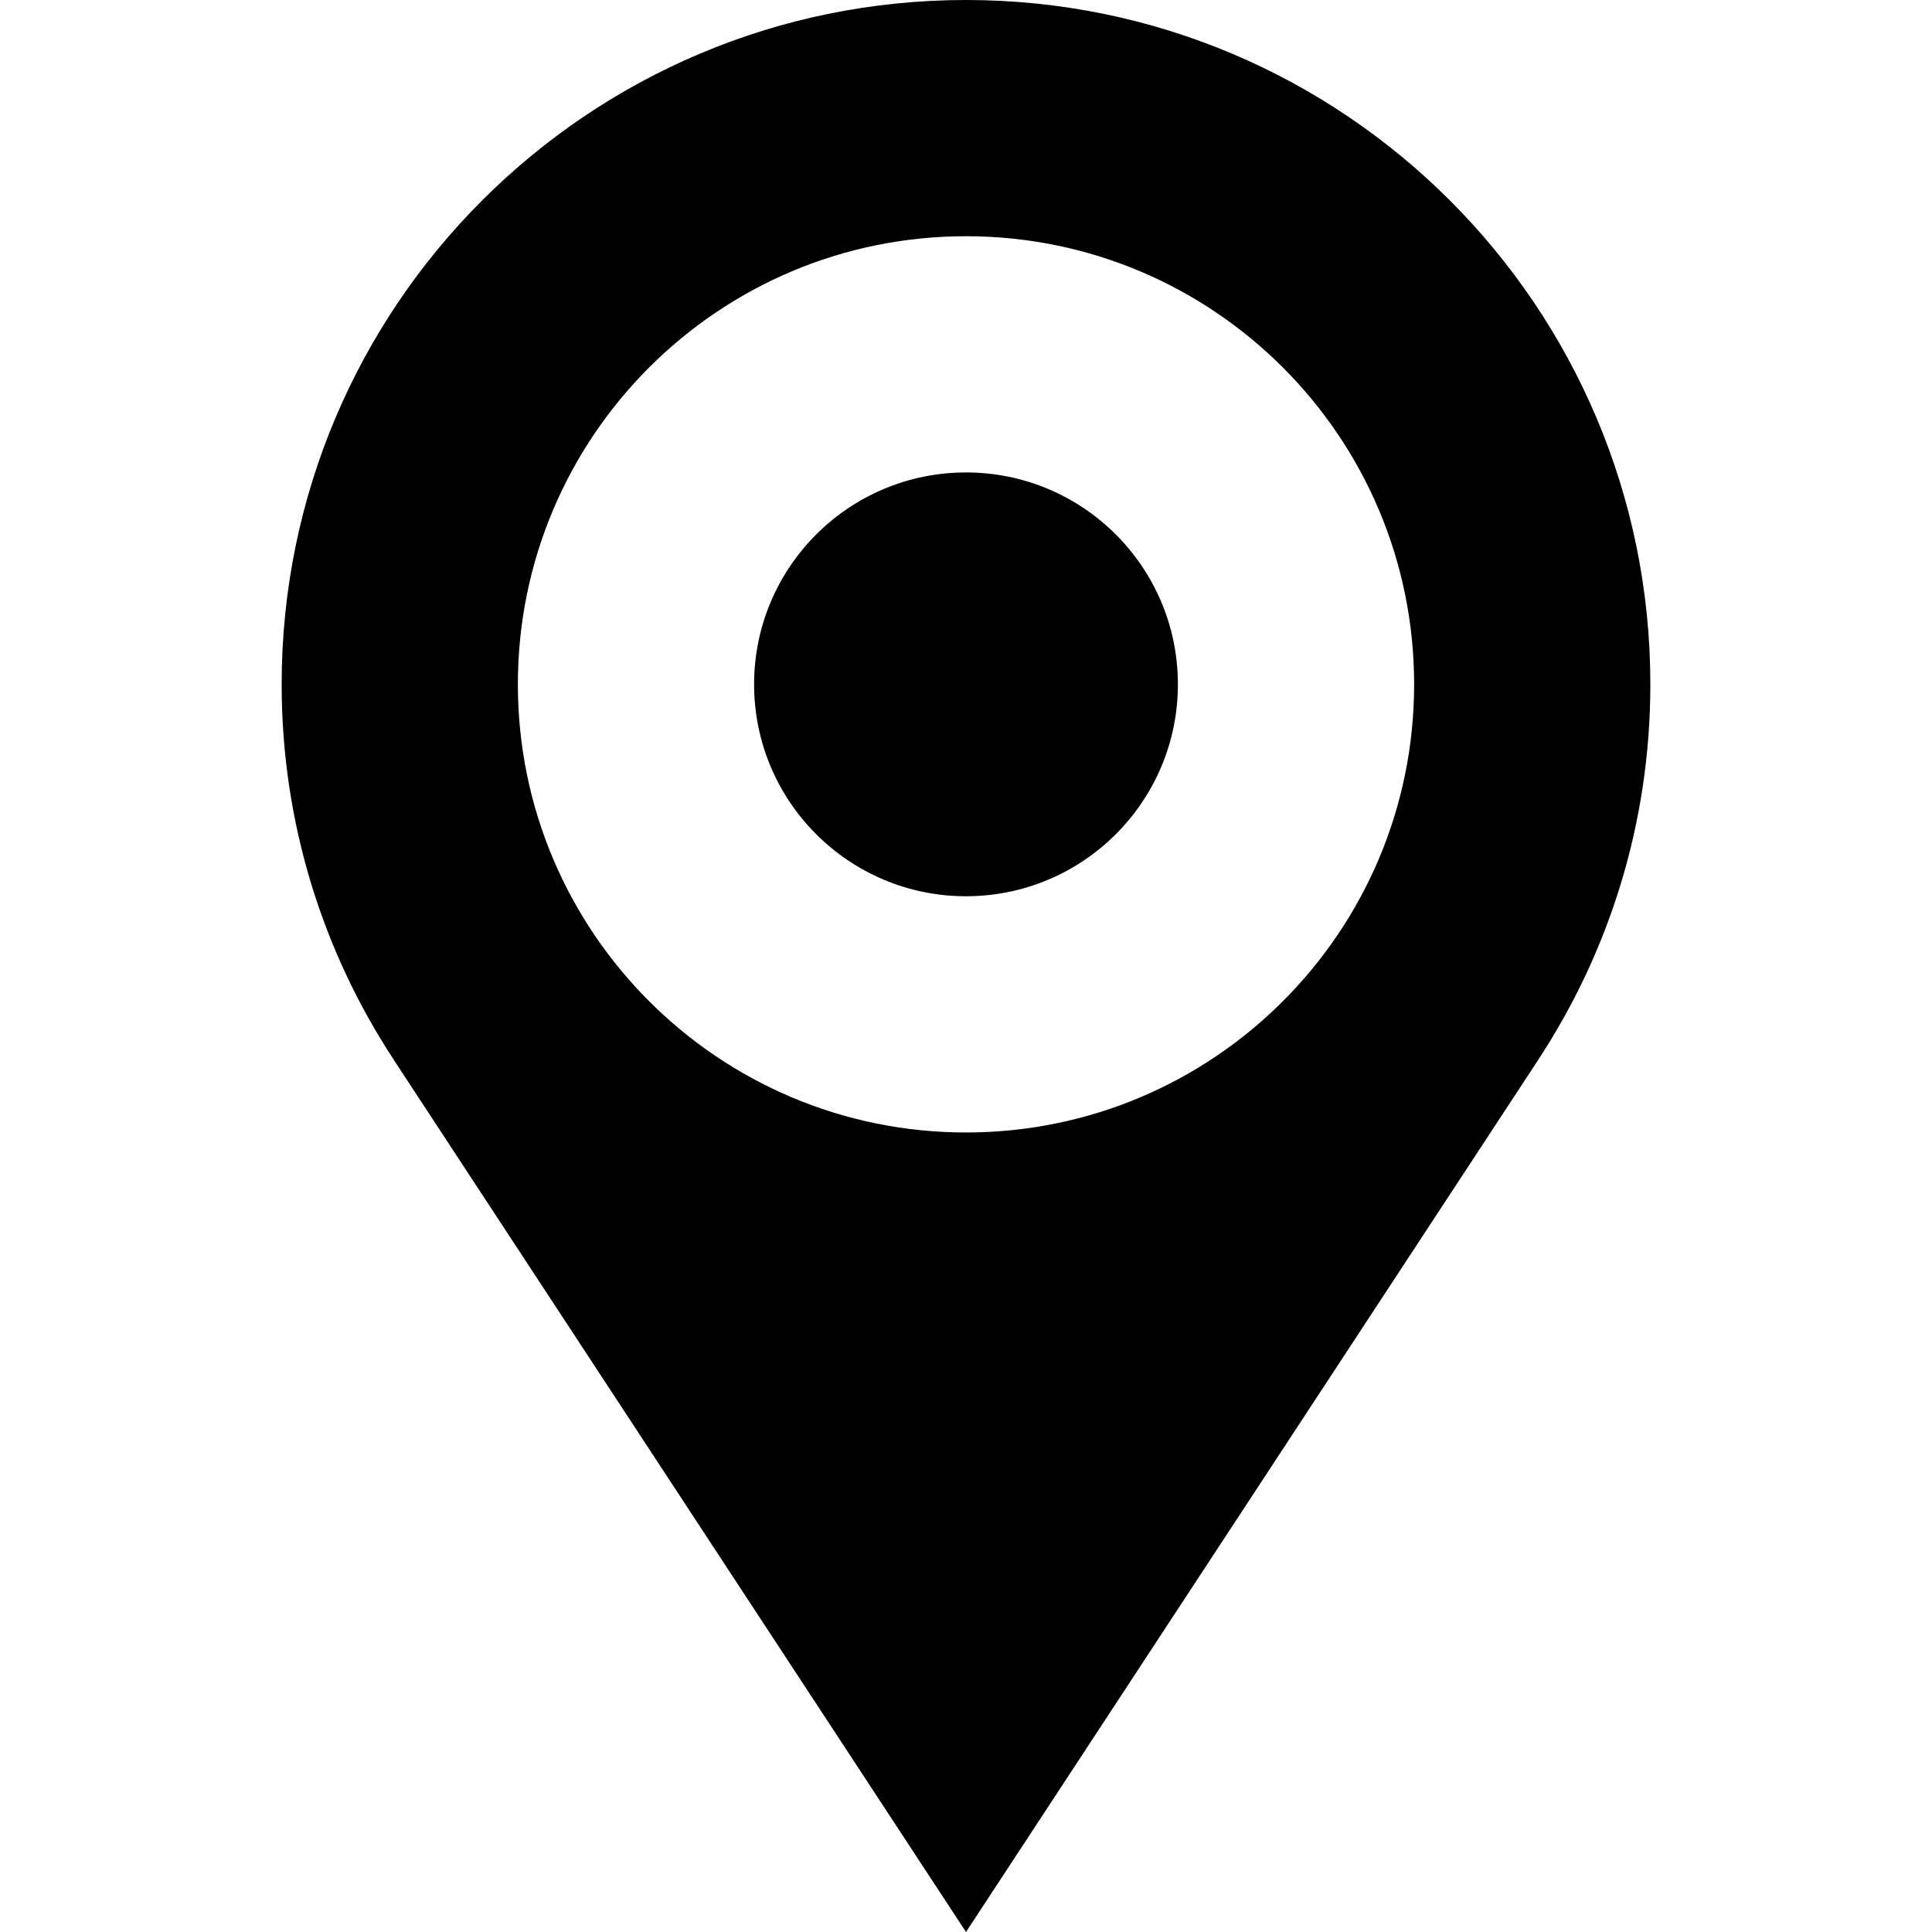
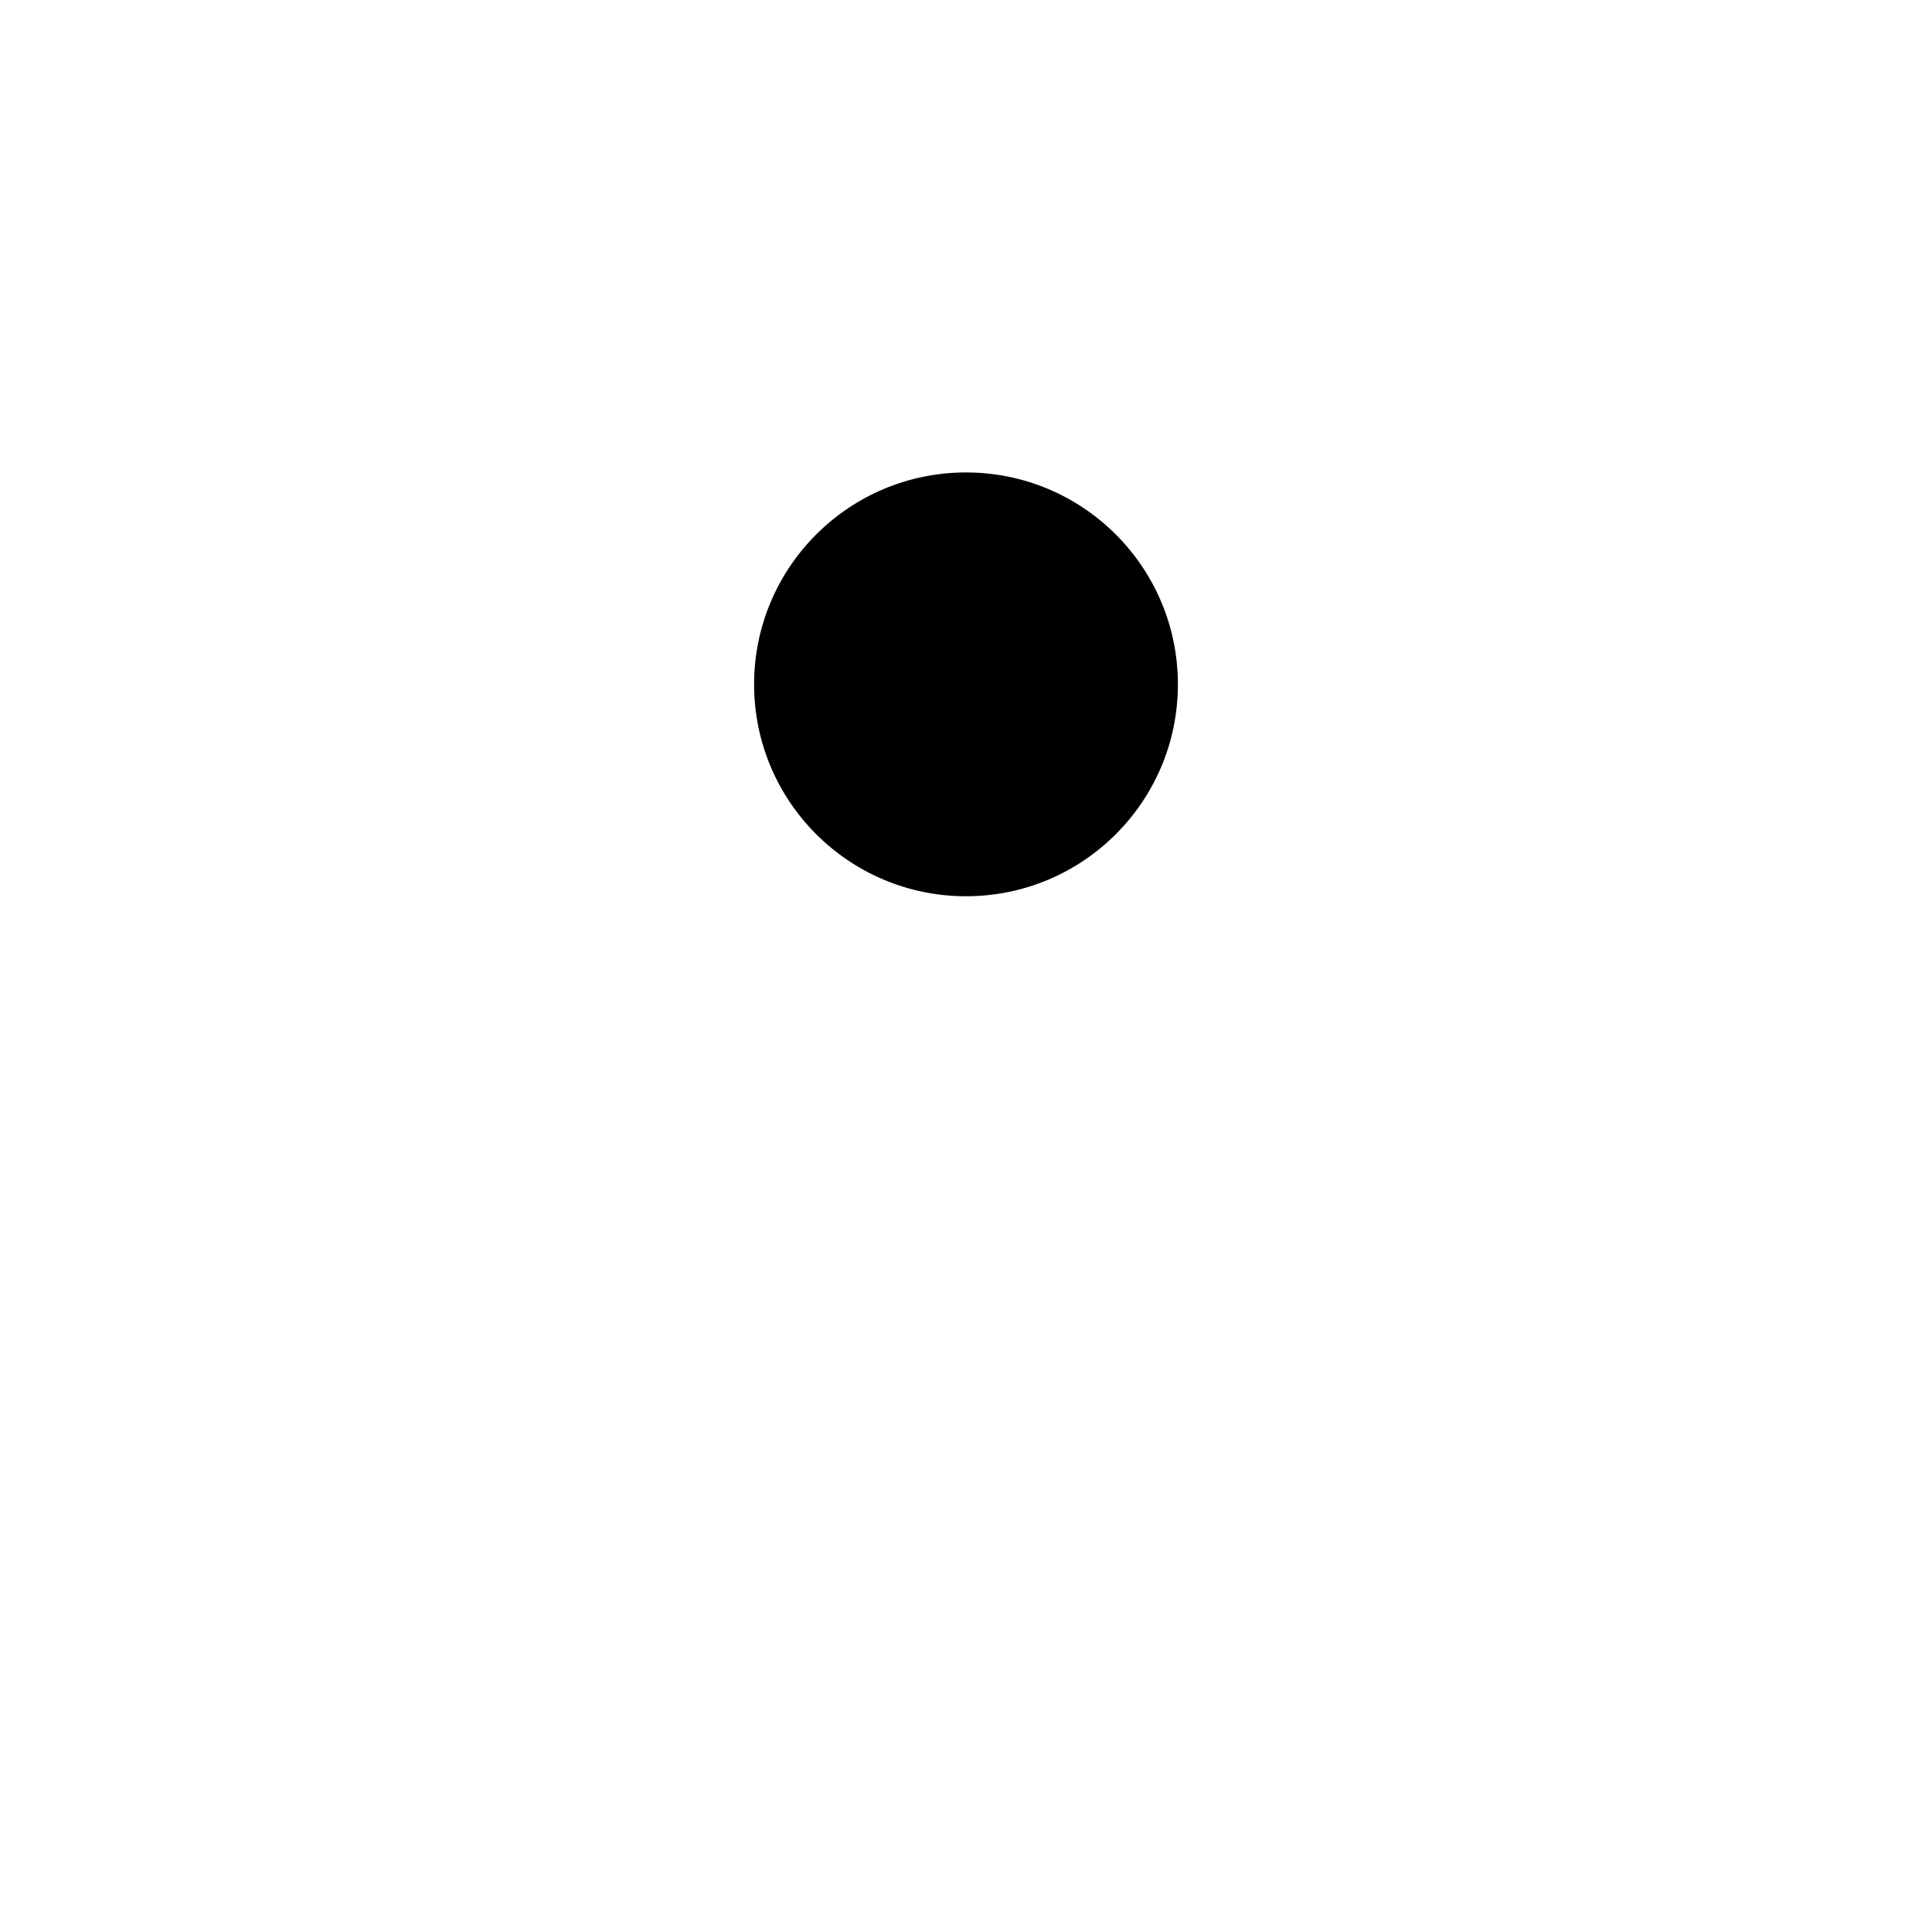
<svg xmlns="http://www.w3.org/2000/svg" version="1.1" x="0px" y="0px" viewBox="0 0 512 512" style="enable-background:new 0 0 512 512;">
  <circle cx="256" cy="181.359" r="56.156" />
-   <path d="M437.359,181.359C437.359,81.197,356.162,0,256,0S74.641,81.197,74.641,181.359   c0,36.689,10.905,70.826,29.635,99.367h-0.016L256,512l151.739-231.273h-0.016   C426.454,252.185,437.359,218.048,437.359,181.359z M256,300.117   c-65.588,0-118.758-53.17-118.758-118.758S190.412,62.602,256,62.602   s118.758,53.17,118.758,118.758S321.588,300.117,256,300.117z" />
</svg>